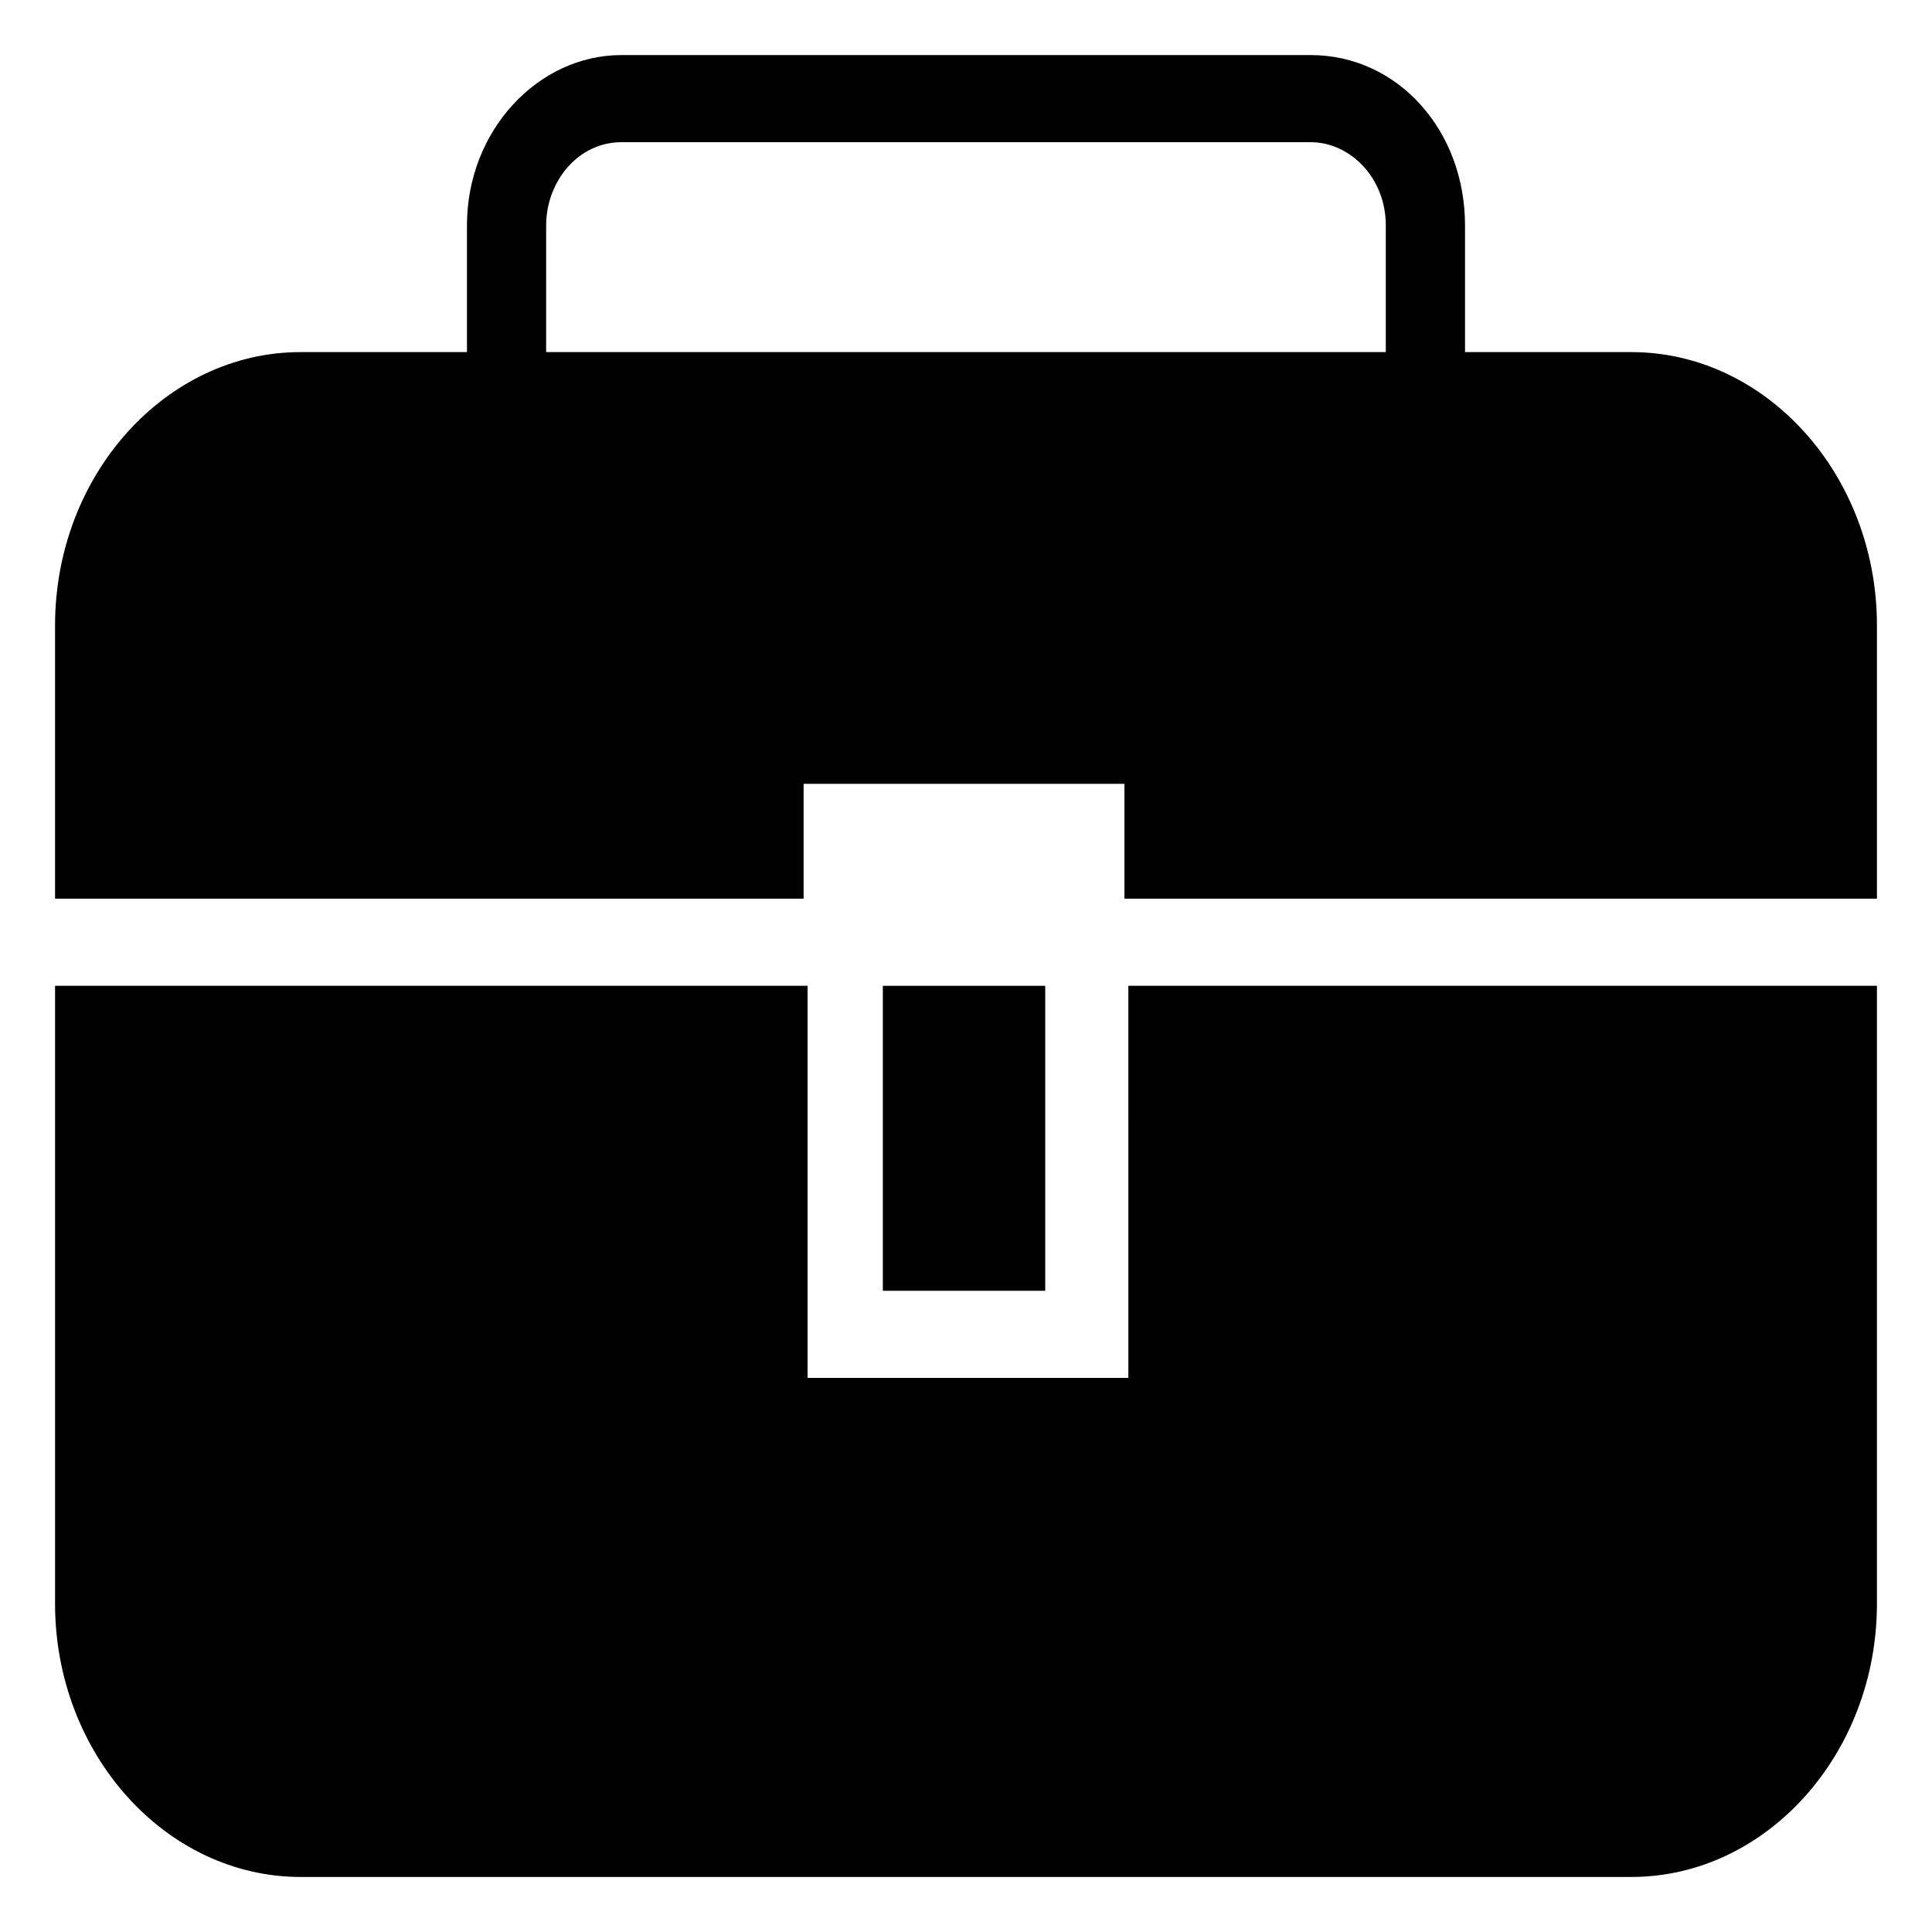
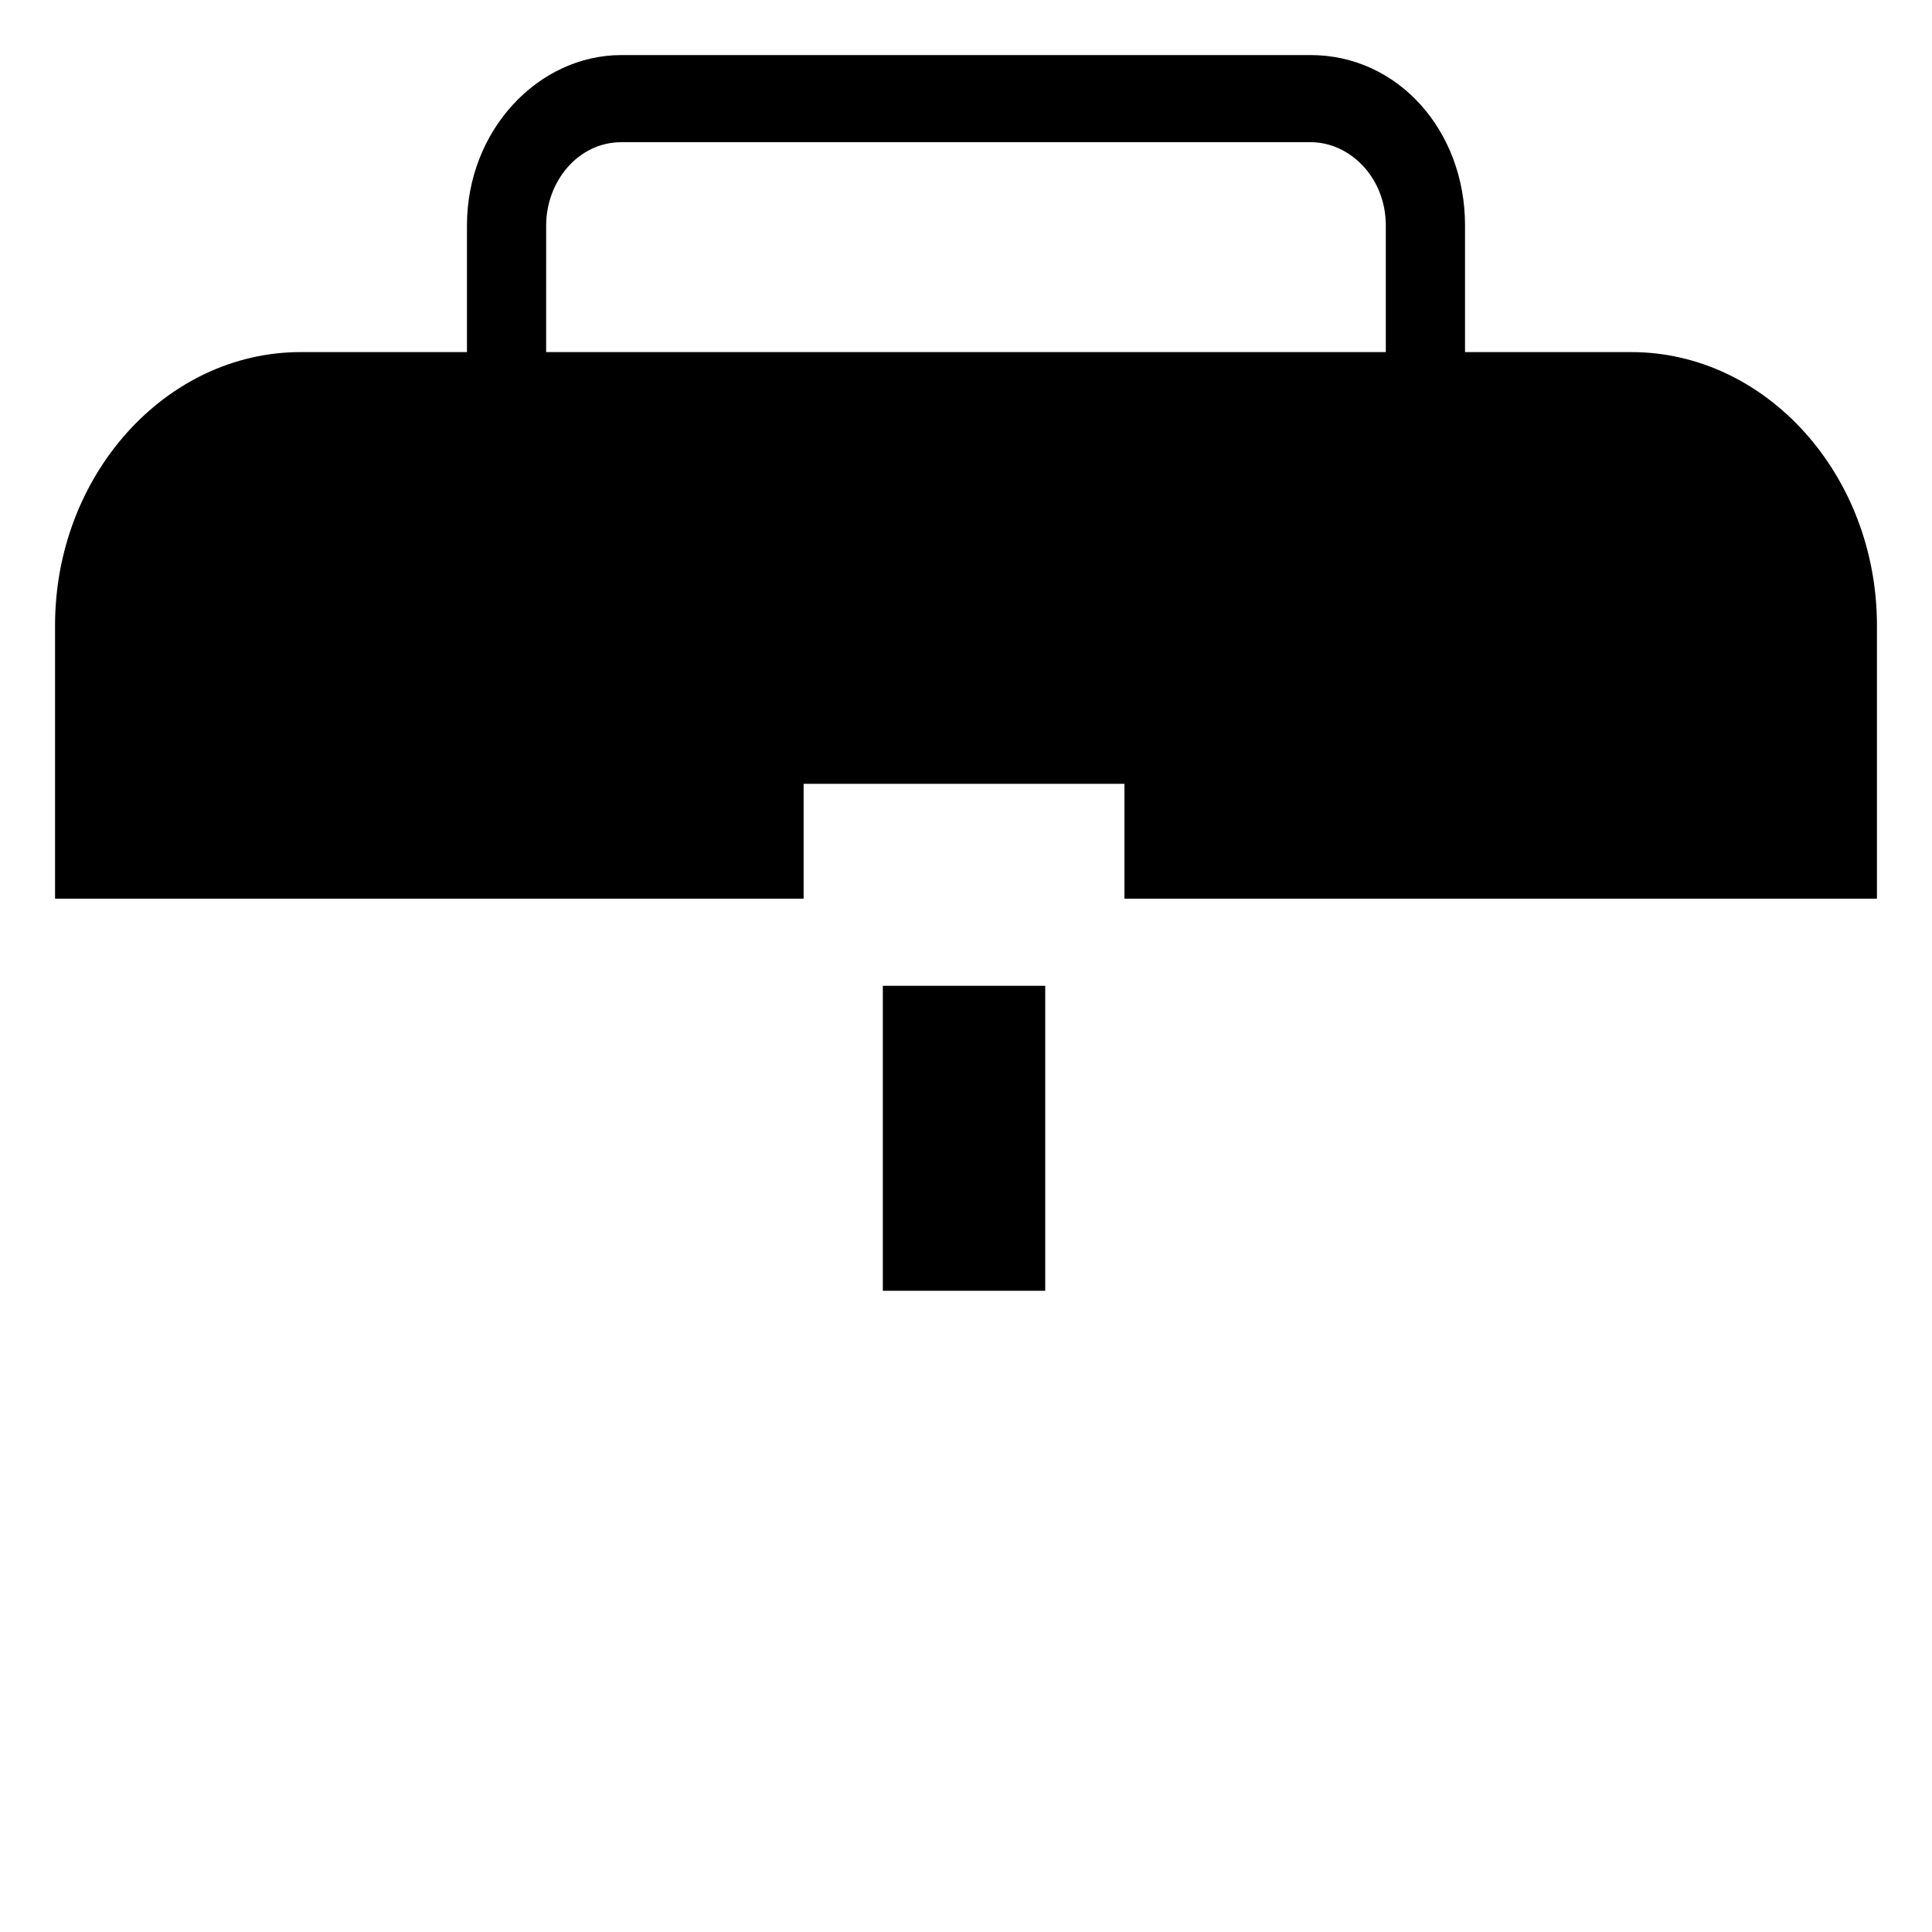
<svg xmlns="http://www.w3.org/2000/svg" fill="#000000" width="800px" height="800px" version="1.1" viewBox="144 144 512 512">
  <g>
    <path d="m377.96 405.25h43.035v80.82h-43.035z" />
    <path d="m576.33 237.31h-44.082v-33.586c0-25.191-17.844-45.133-40.934-45.133h-182.63c-22.043 0-40.934 19.941-40.934 45.133v33.586h-44.086c-35.684 0-65.074 32.539-65.074 72.426v72.422h198.38v-30.438h85.02v30.438h199.42v-72.422c0-39.887-29.387-72.426-65.074-72.426zm-287.59-33.586c0-11.547 8.398-22.043 19.941-22.043h182.63c10.496 0 19.941 9.445 19.941 22.043v33.586h-222.52z" />
-     <path d="m443.03 509.16h-85.02v-103.91h-199.42v163.74c0 39.887 29.391 72.422 65.074 72.422h352.67c35.688 0 65.074-32.539 65.074-72.422v-163.74h-198.38z" />
  </g>
</svg>